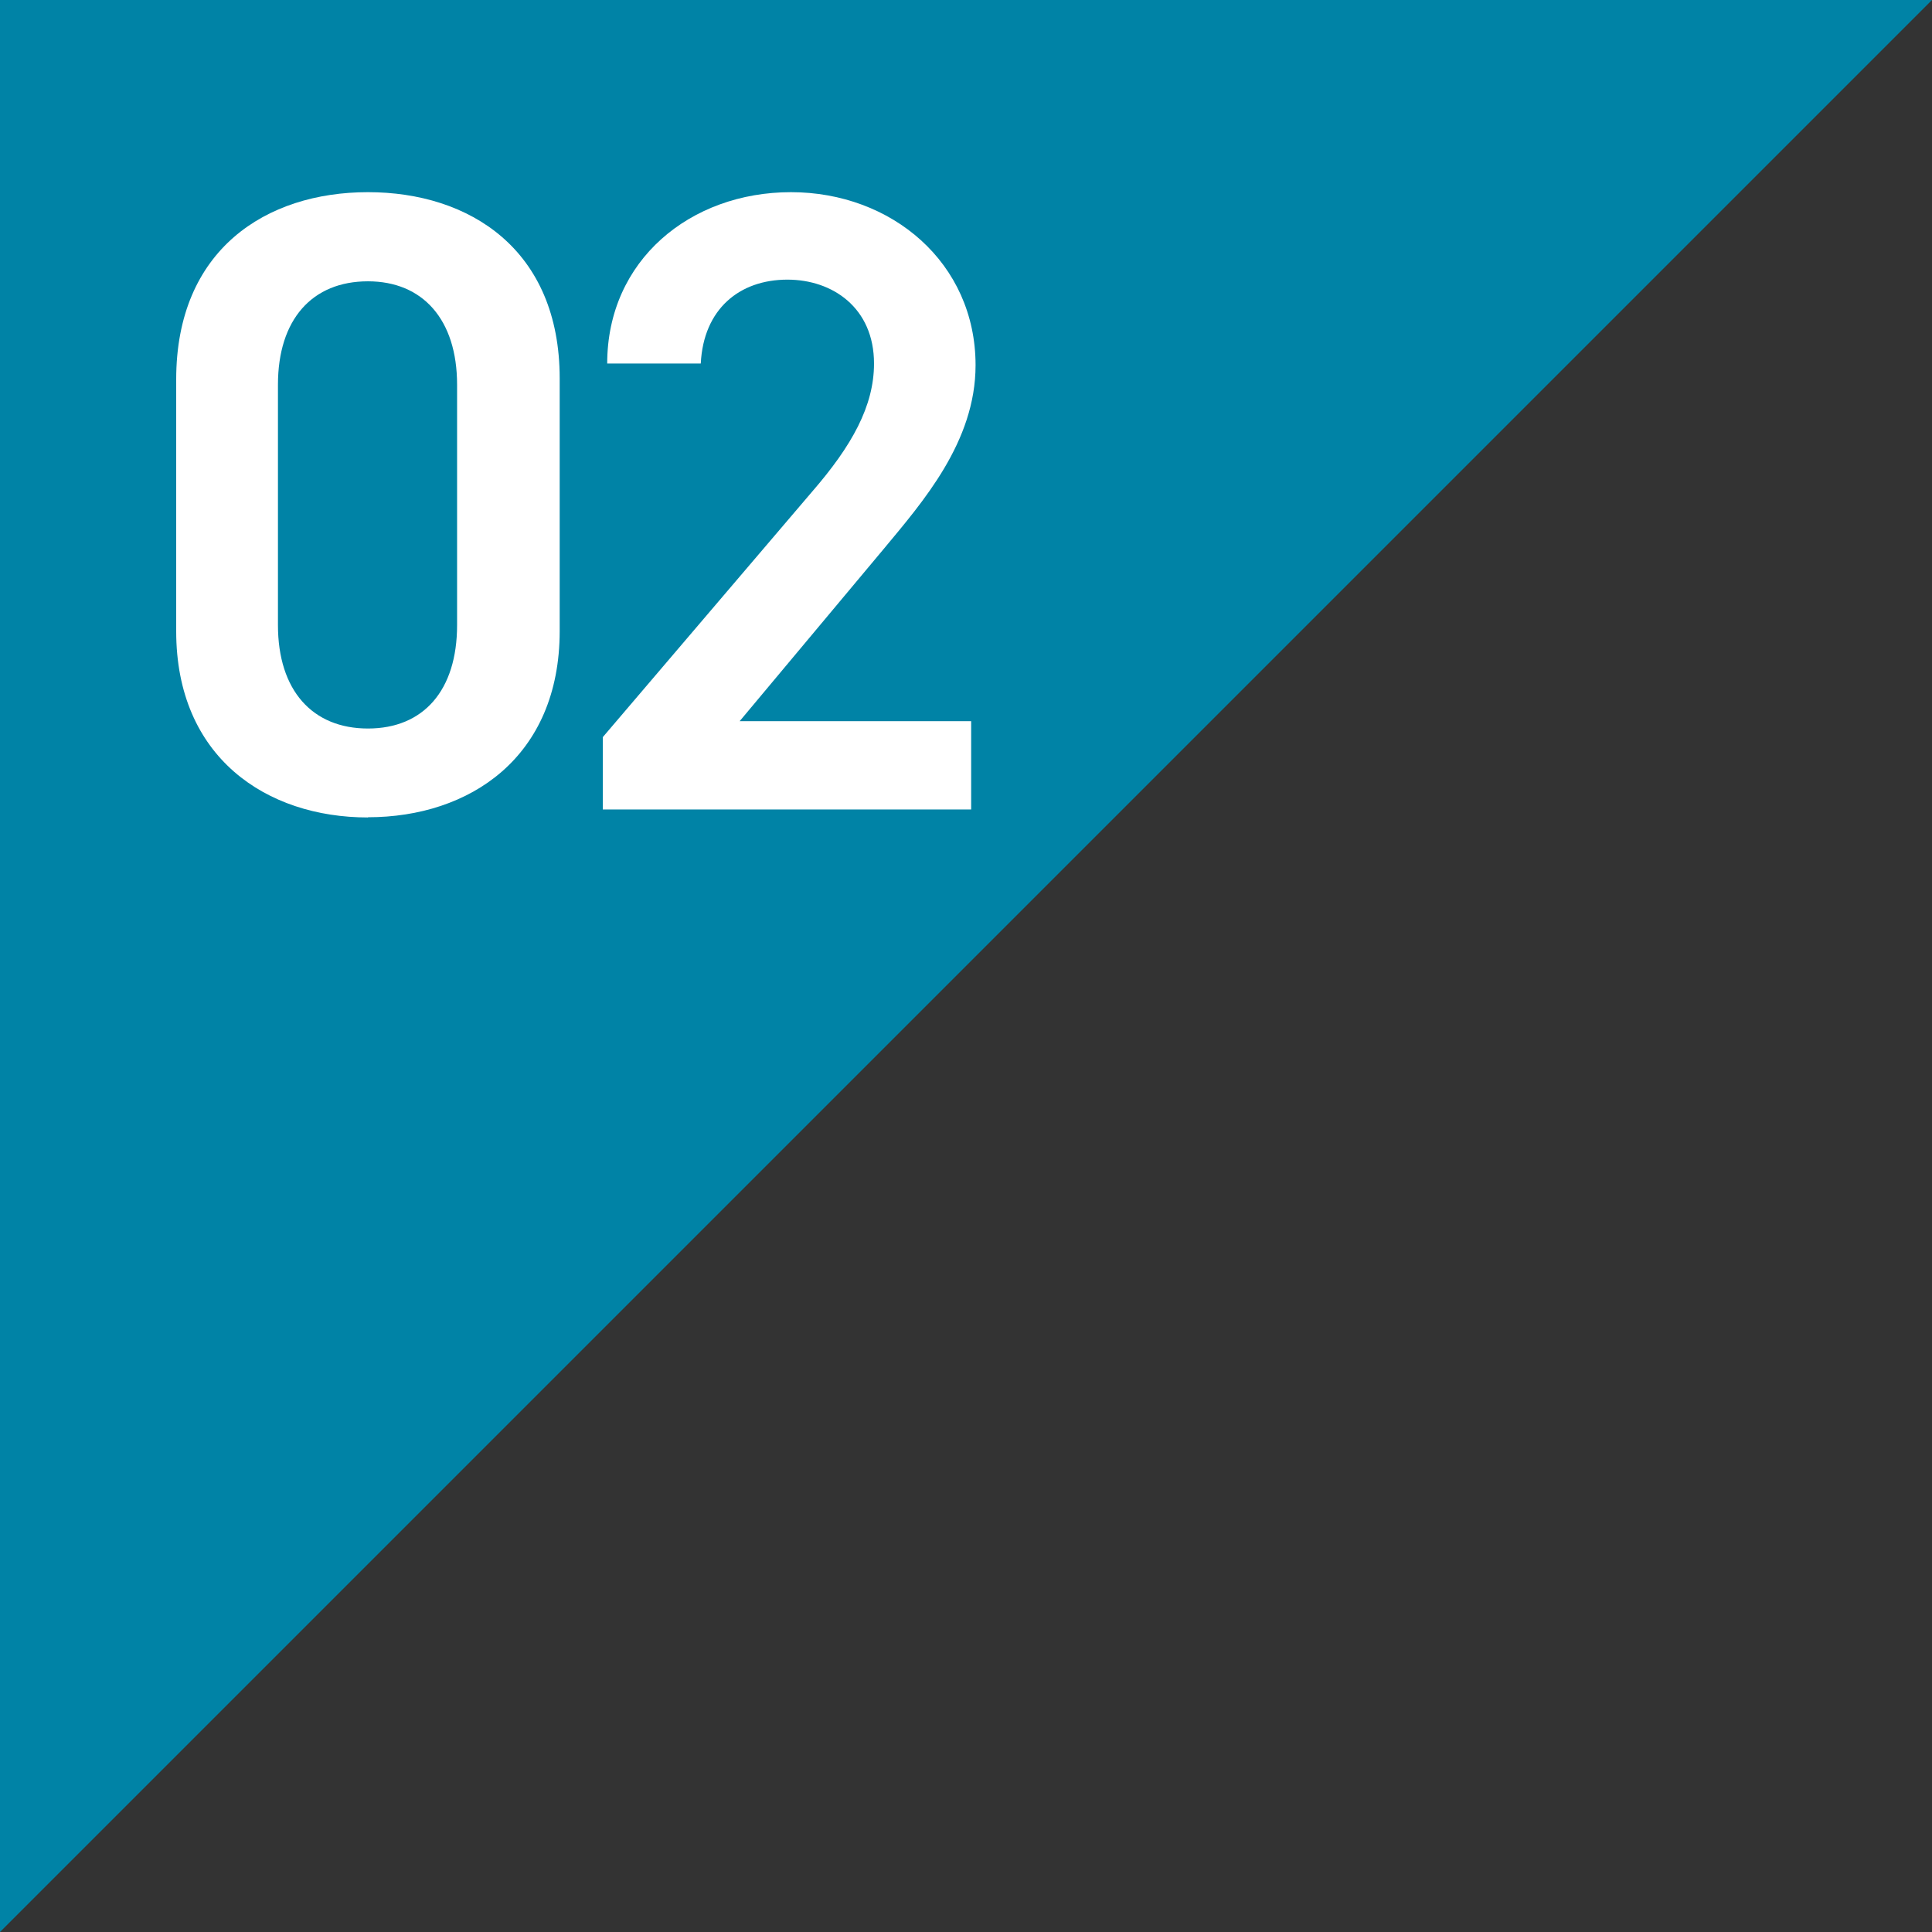
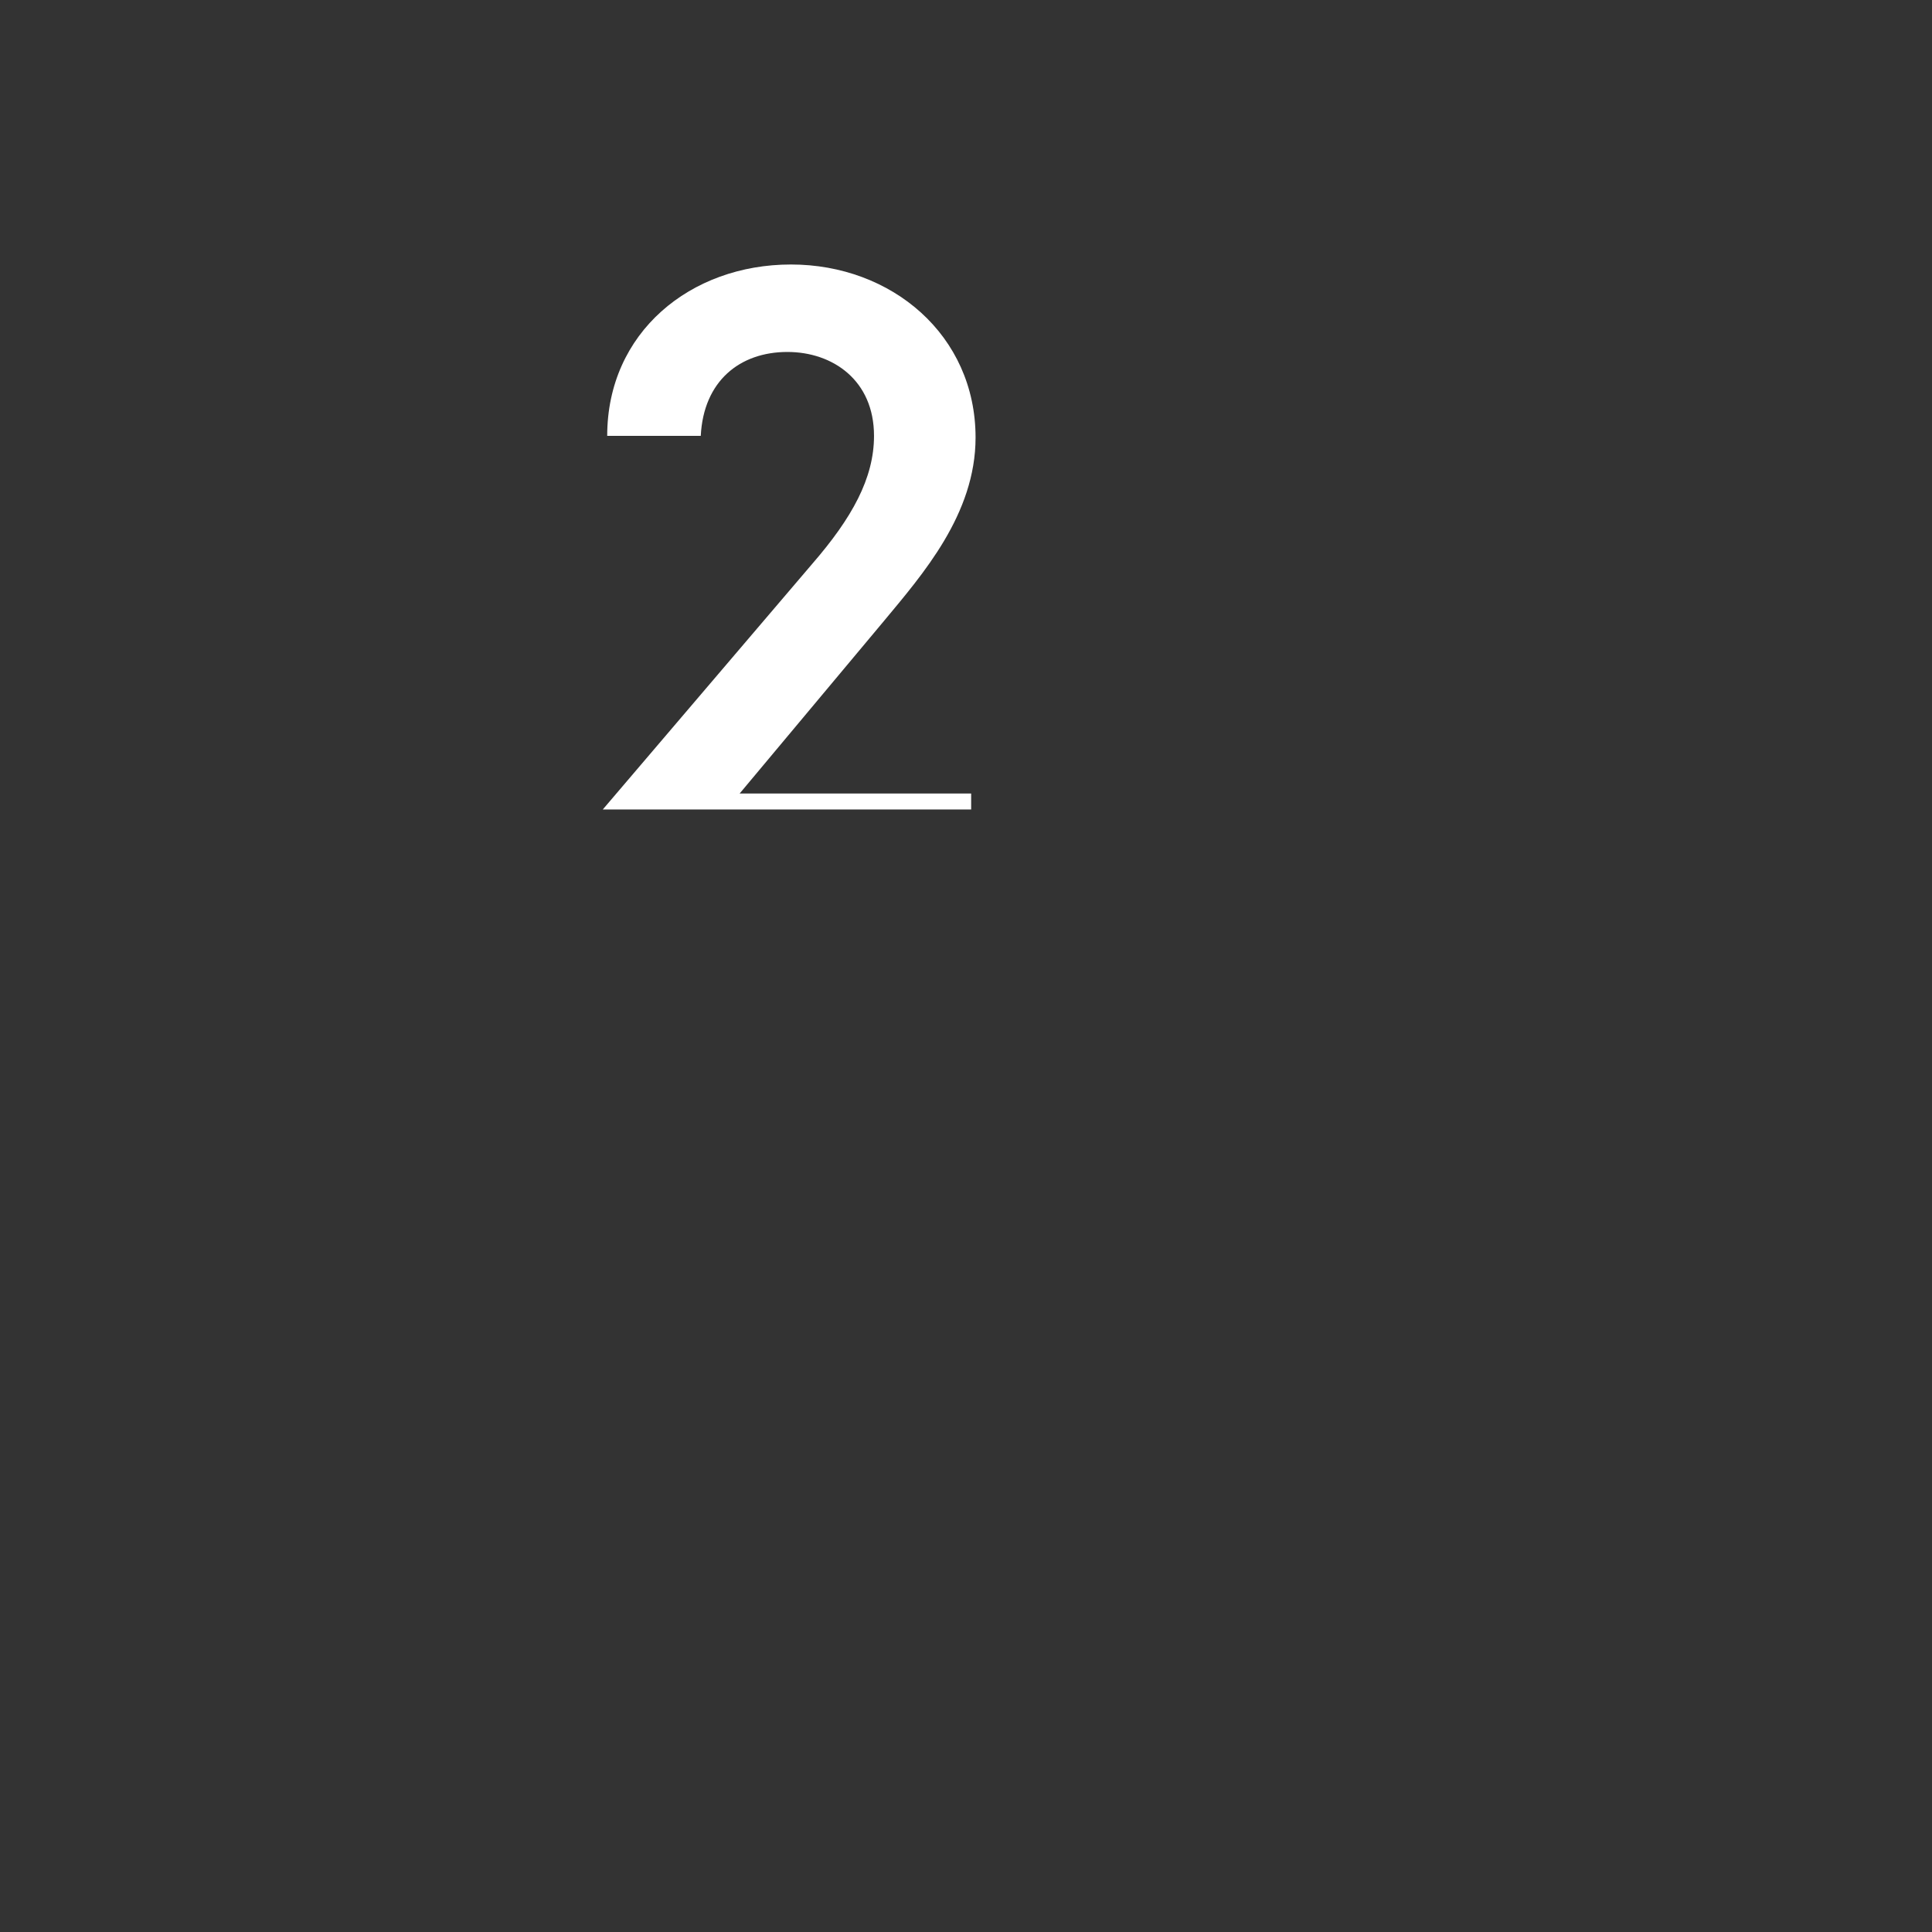
<svg xmlns="http://www.w3.org/2000/svg" id="_レイヤー_2" data-name="レイヤー 2" viewBox="0 0 91.89 91.89">
  <rect x="0" y="0" width="91.89" height="91.89" fill="#333333" stroke="none" />
  <defs>
    <style>
      .cls-1 {
        fill: #fff;
      }

      .cls-1, .cls-2 {
        stroke-width: 0px;
      }

      .cls-2 {
        fill: #0083a6;
      }
    </style>
  </defs>
  <g id="_原稿" data-name="原稿">
    <g>
-       <polygon class="cls-2" points="91.89 0 0 0 0 91.89 91.89 0" />
      <g>
-         <path class="cls-1" d="m17.5,38.88c-4.83,0-9.12-2.86-9.12-8.86v-11.97c0-6.18,4.28-8.91,9.12-8.91s9.12,2.73,9.12,8.86v12.01c0,6.01-4.28,8.86-9.12,8.86Zm0-25.5c-2.65,0-4.28,1.81-4.28,4.92v11.43c0,3.11,1.64,4.92,4.28,4.92s4.24-1.81,4.24-4.92v-11.43c0-3.11-1.64-4.92-4.24-4.92Z" />
-         <path class="cls-1" d="m46.19,38.5h-17.52v-3.44l9.96-11.68c1.89-2.18,2.94-4.07,2.94-6.09,0-2.65-1.97-3.99-4.12-3.99-2.27,0-3.99,1.39-4.12,3.99h-4.45c0-4.91,3.95-8.15,8.74-8.15s8.78,3.36,8.78,8.23c0,3.65-2.52,6.51-4.37,8.74l-6.85,8.19h11.01v4.2Z" />
+         <path class="cls-1" d="m46.19,38.5h-17.52l9.96-11.68c1.89-2.18,2.94-4.07,2.94-6.09,0-2.65-1.97-3.99-4.12-3.99-2.27,0-3.99,1.39-4.12,3.99h-4.45c0-4.91,3.95-8.15,8.74-8.15s8.78,3.36,8.78,8.23c0,3.65-2.52,6.51-4.37,8.74l-6.85,8.19h11.01v4.2Z" />
      </g>
    </g>
  </g>
</svg>